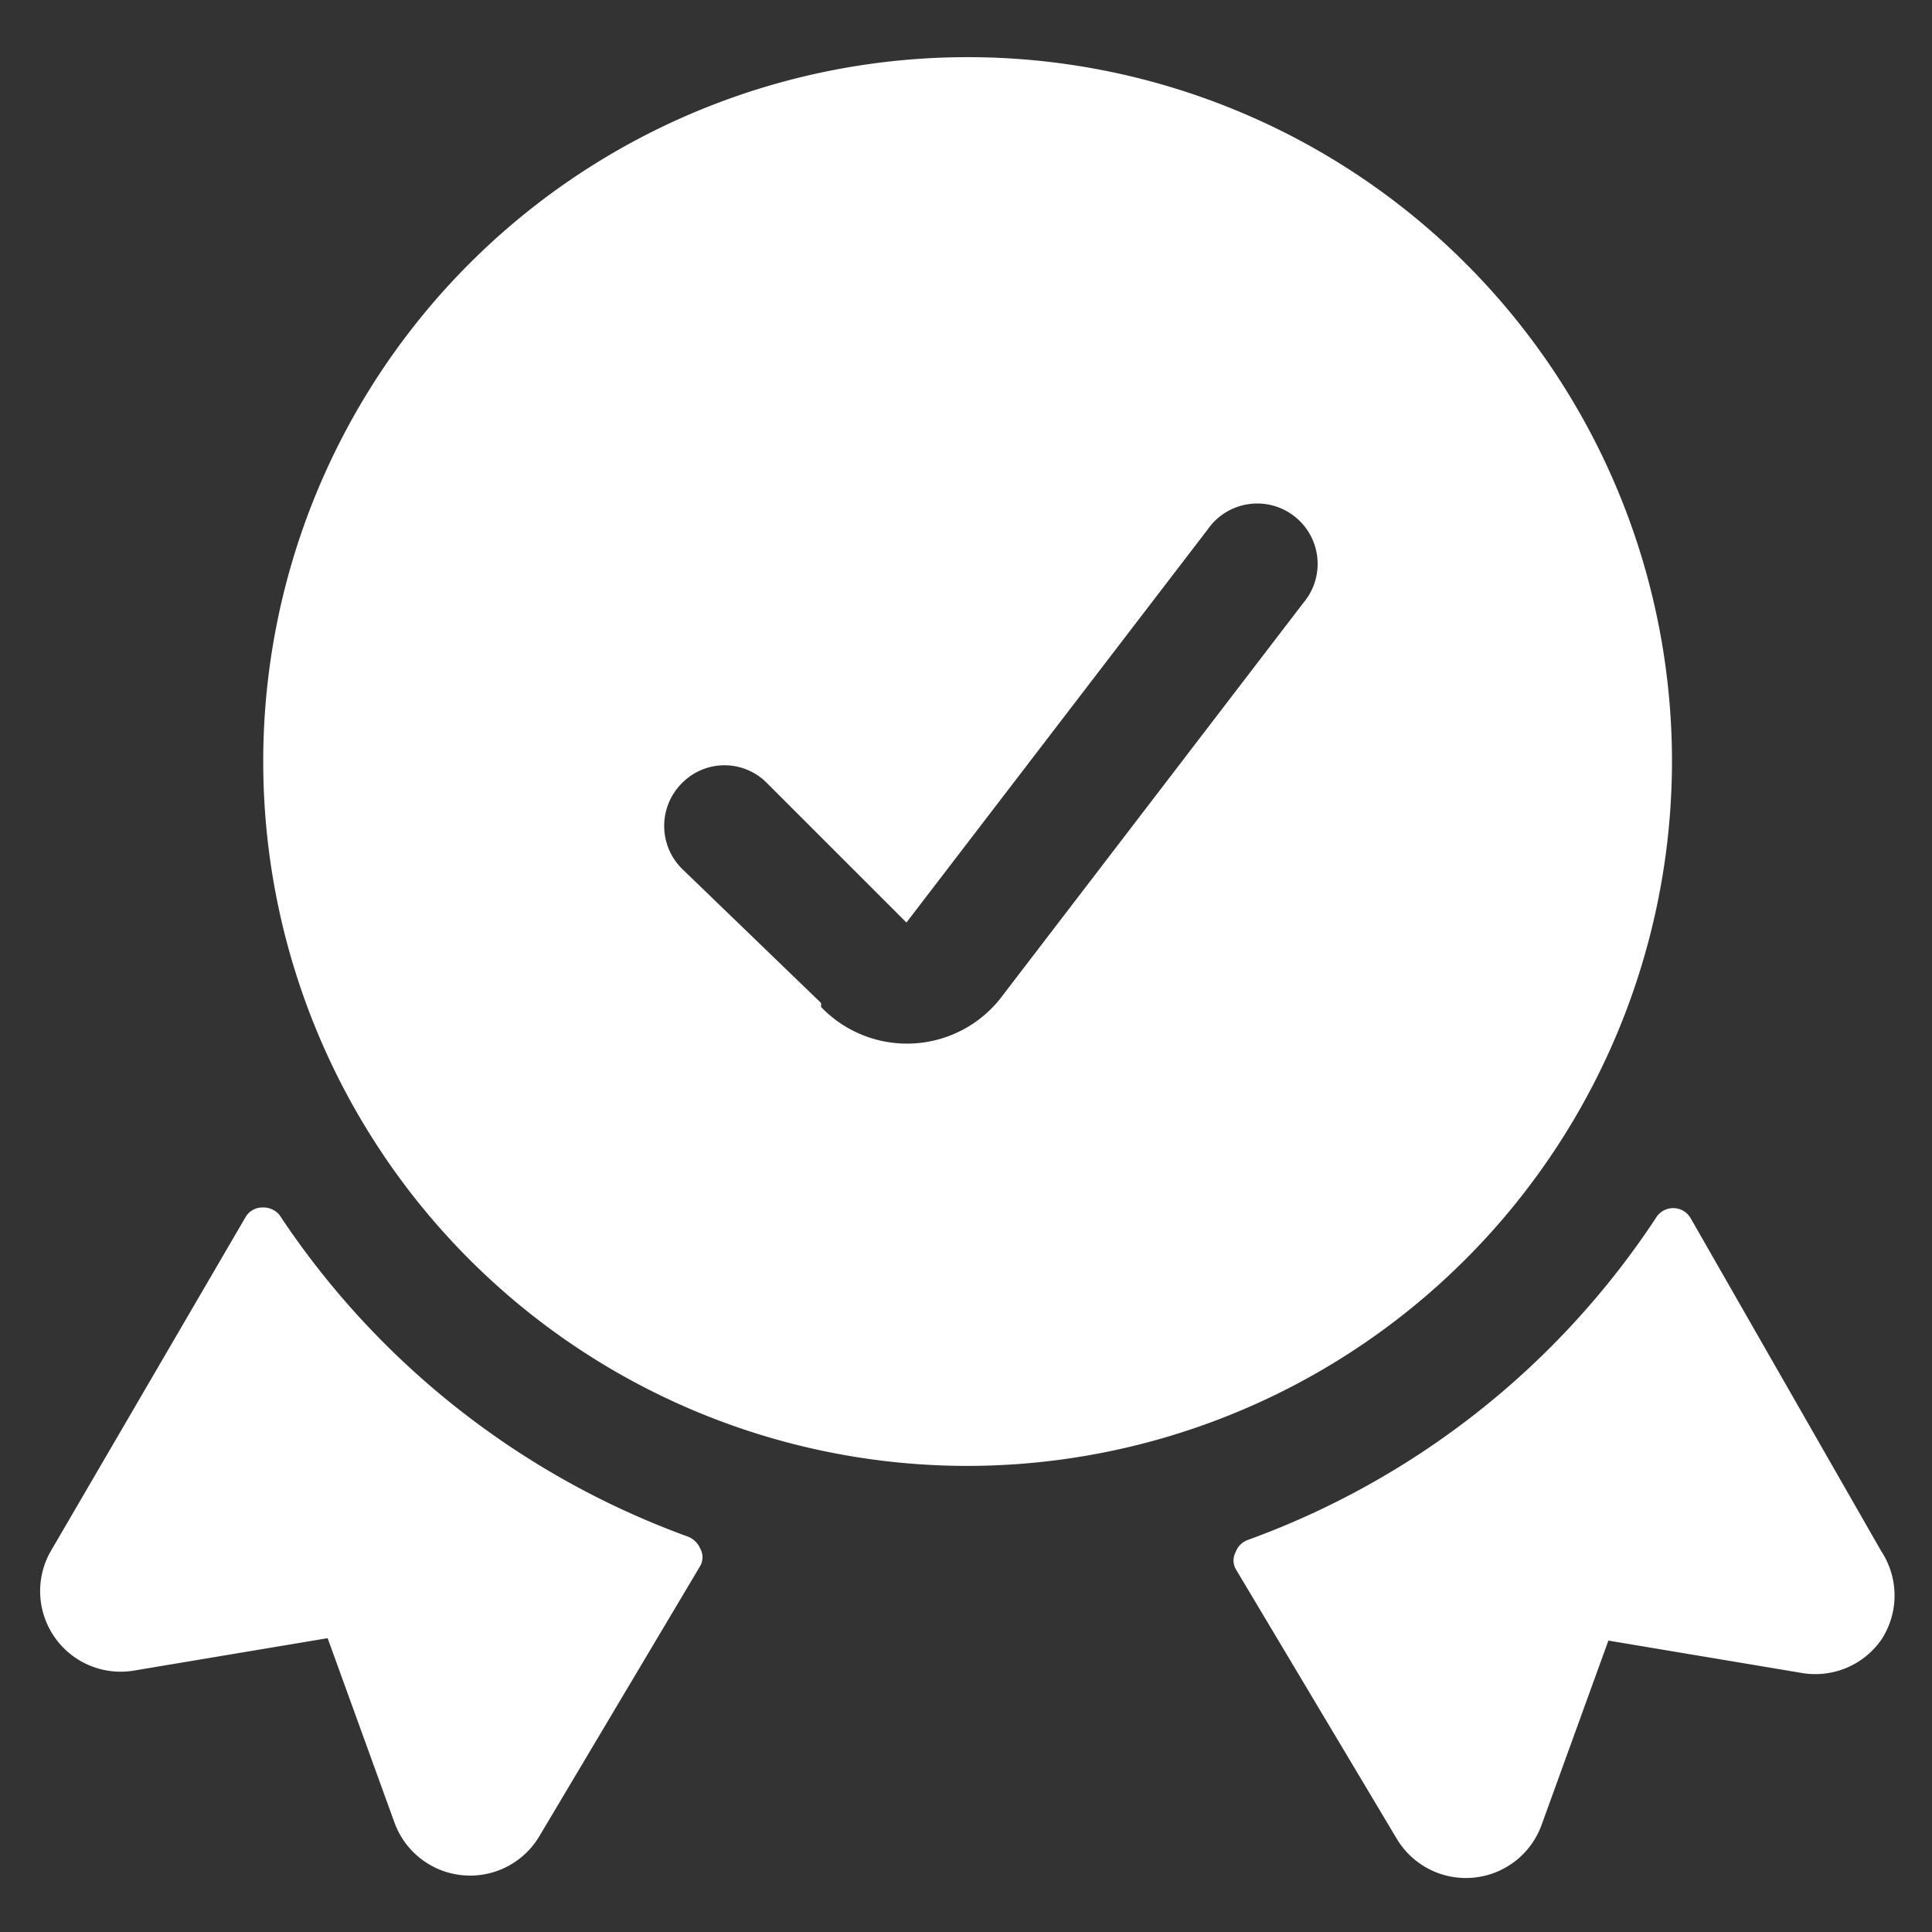
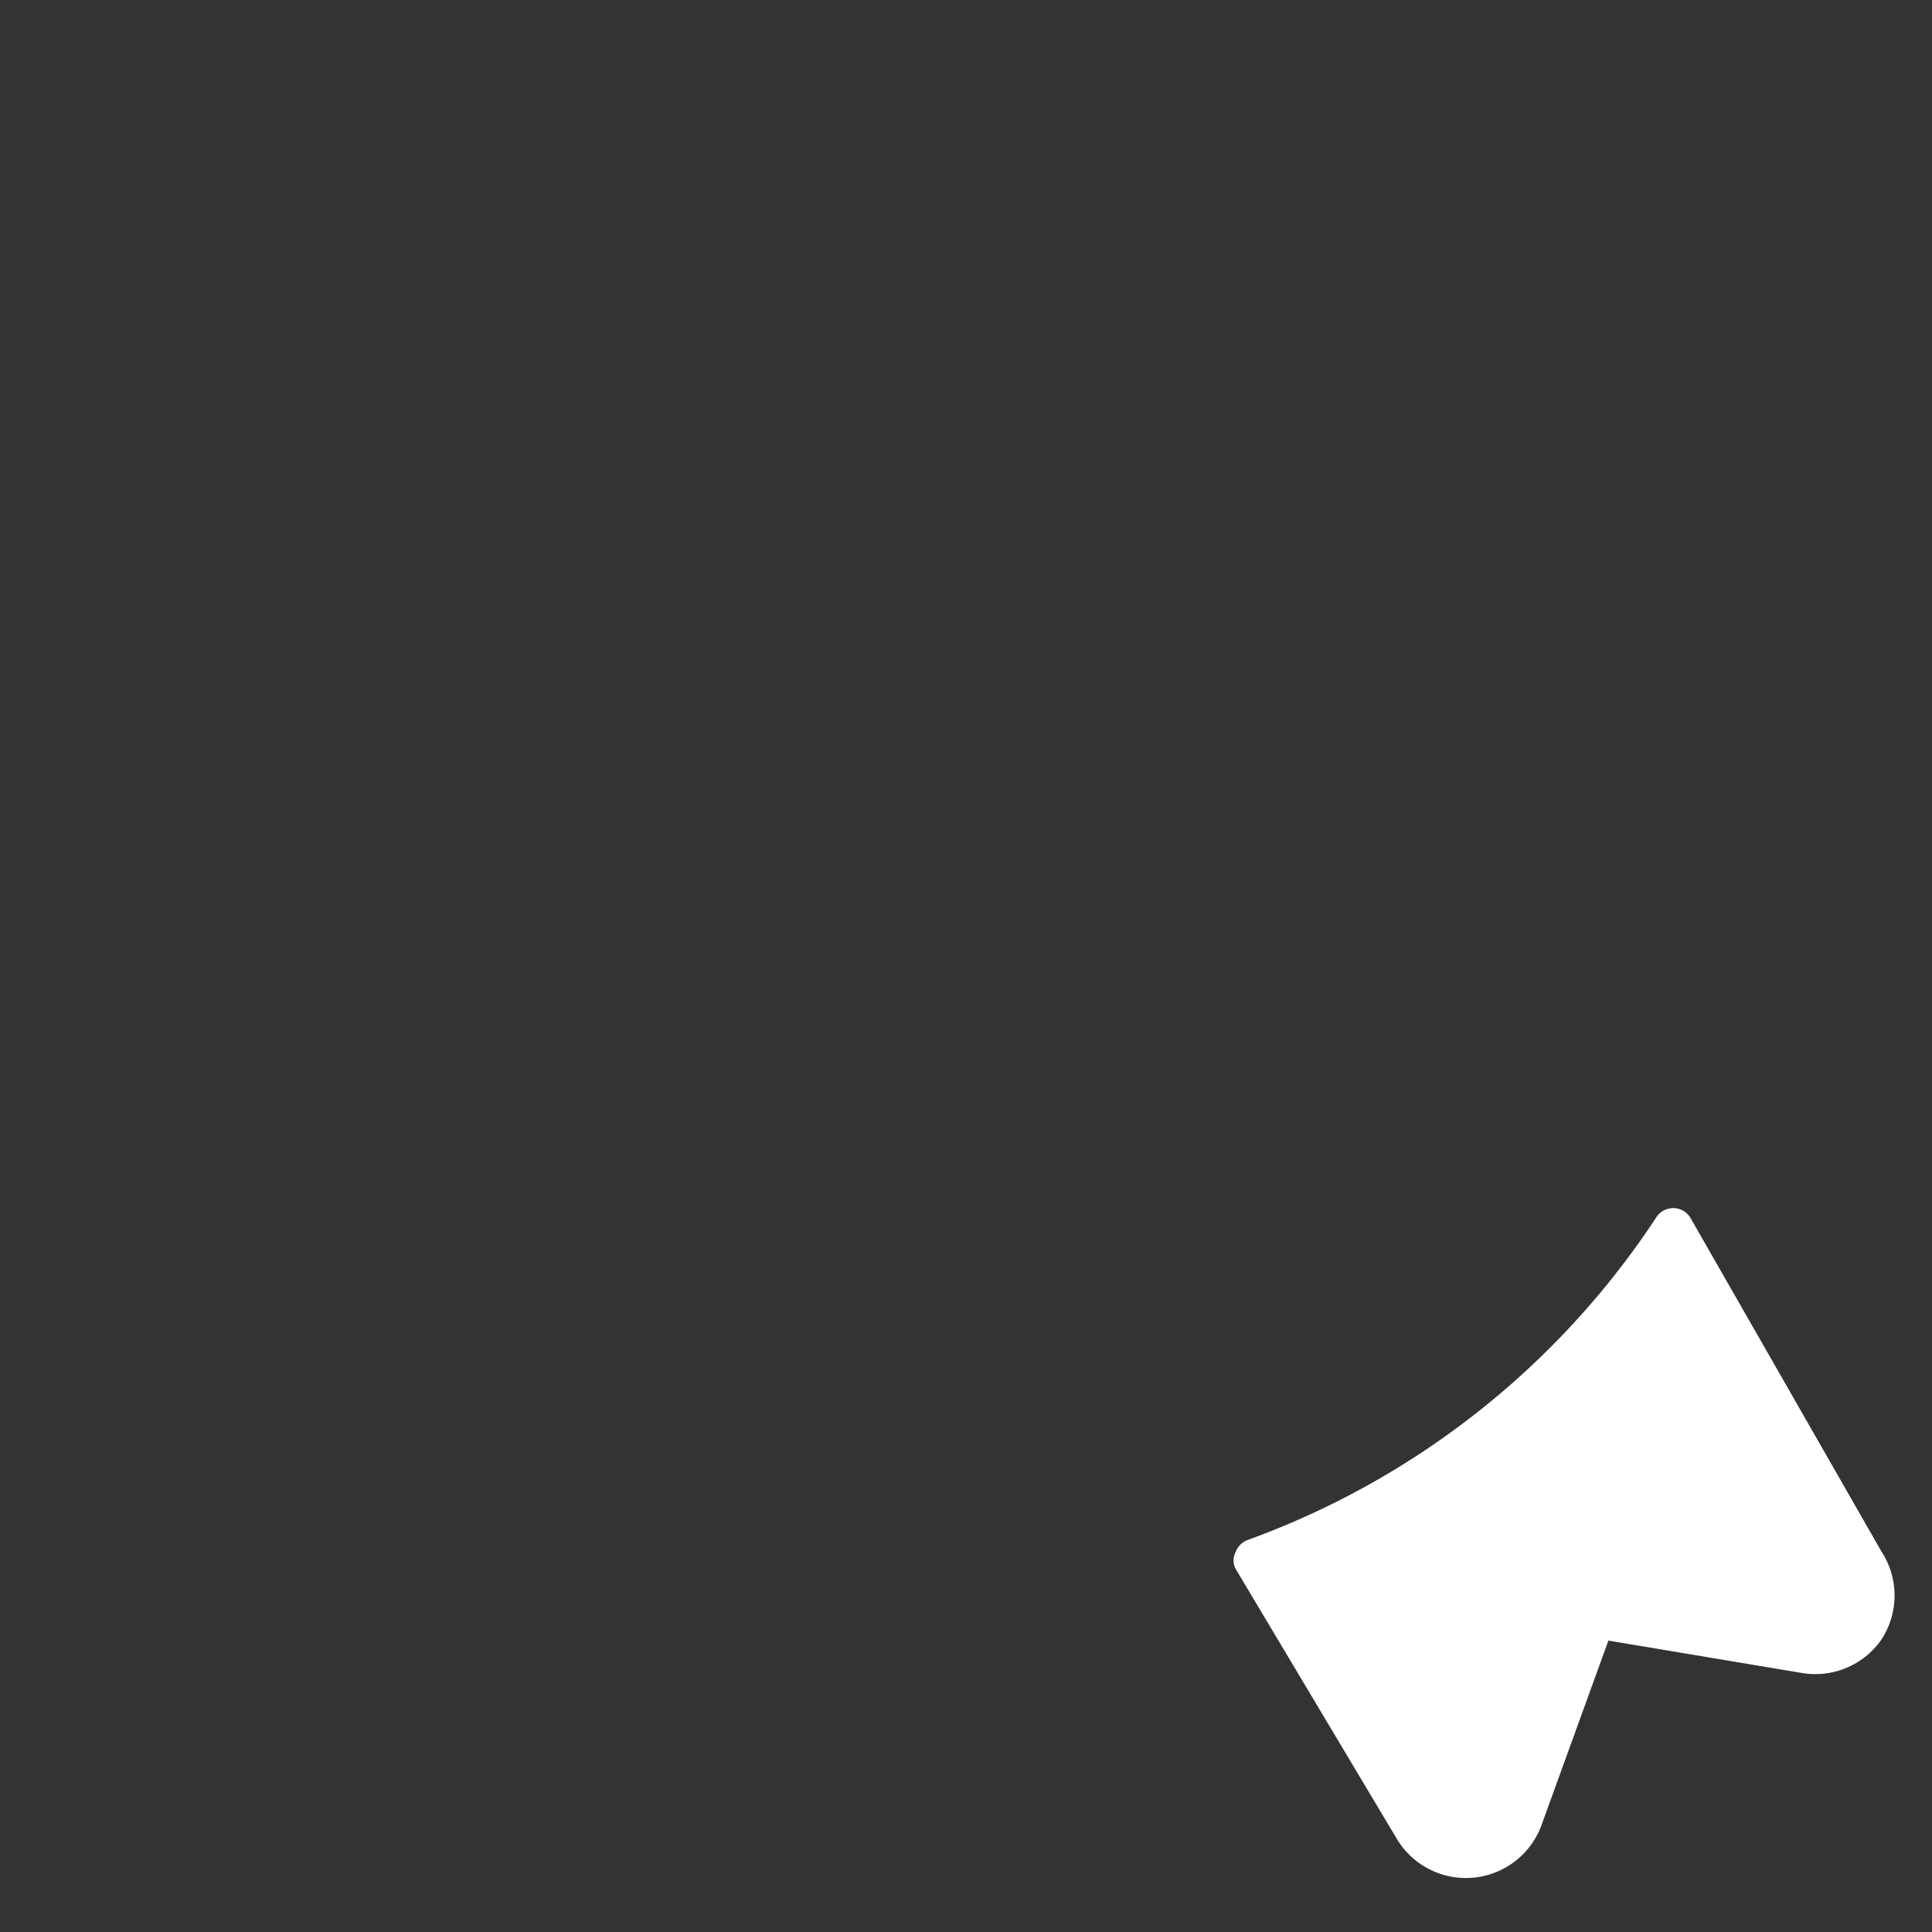
<svg xmlns="http://www.w3.org/2000/svg" viewBox="0 0 24 24" id="Certified-Ribbon--Streamline-Ultimate" height="24" width="24">
  <rect x="0" y="0" width="24" height="24" fill="#333333" stroke="none" />
  <desc>
    Certified Ribbon Streamline Icon: https://streamlinehq.com
  </desc>
  <g>
    <path d="M23.37 19.27 21 15.13a0.25 0.25 0 0 0 -0.43 0 10.26 10.26 0 0 1 -5.07 4 0.25 0.25 0 0 0 -0.15 0.15 0.22 0.22 0 0 0 0 0.21l2 3.35a1 1 0 0 0 1.8 -0.17l0.83 -2.29 2.39 0.4a1 1 0 0 0 1 -0.41 1 1 0 0 0 0 -1.1Z" fill="#ffffff" stroke-width="1" />
-     <path d="M3.47 15.09a0.26 0.26 0 0 0 -0.21 -0.09 0.24 0.24 0 0 0 -0.21 0.12L0.63 19.27a1 1 0 0 0 0.05 1.07 1 1 0 0 0 1 0.41l2.39 -0.4 0.83 2.29a1 1 0 0 0 1.8 0.17l2 -3.36a0.22 0.22 0 0 0 0 -0.21 0.28 0.28 0 0 0 -0.15 -0.15 10.3 10.3 0 0 1 -5.08 -4Z" fill="#ffffff" stroke-width="1" />
-     <path d="M20.77 9.46A8.75 8.75 0 1 0 12 18.21a8.76 8.76 0 0 0 8.77 -8.75Zm-10.57 3 -1.73 -1.67a0.75 0.75 0 0 1 0 -1.06 0.74 0.74 0 0 1 1.06 0l1.73 1.73L15 6.58a0.75 0.75 0 1 1 1.19 0.91l-3.73 4.87a1.48 1.48 0 0 1 -2.26 0.15Z" fill="#ffffff" stroke-width="1" />
  </g>
</svg>